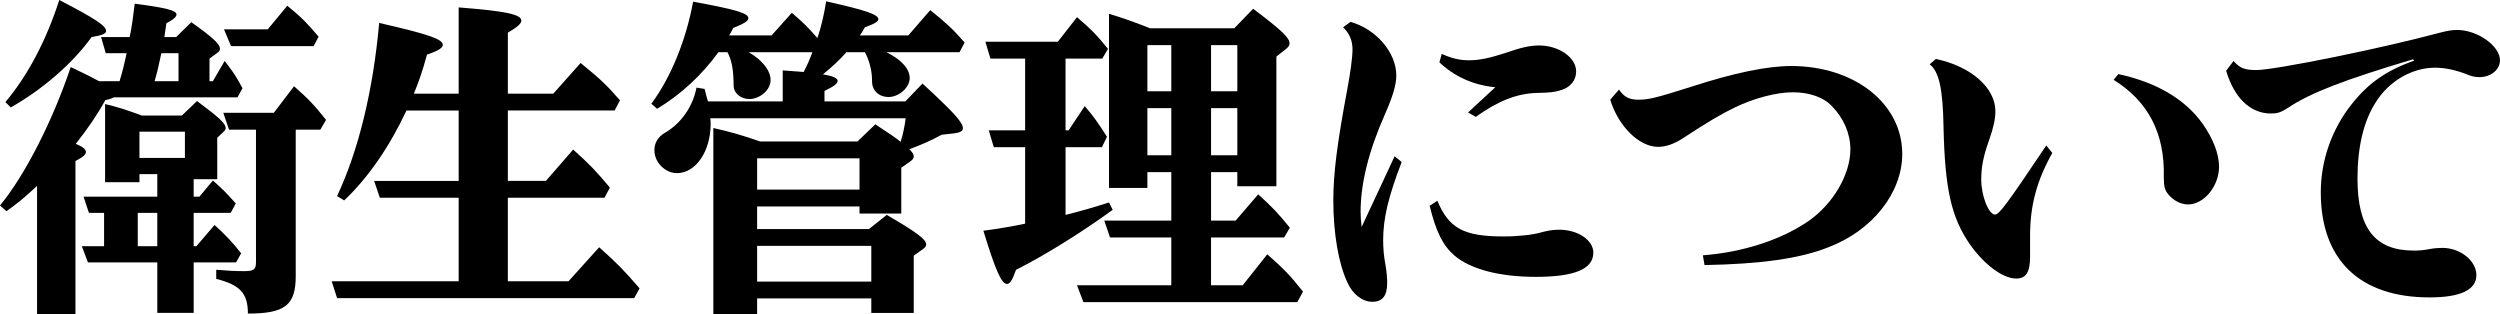
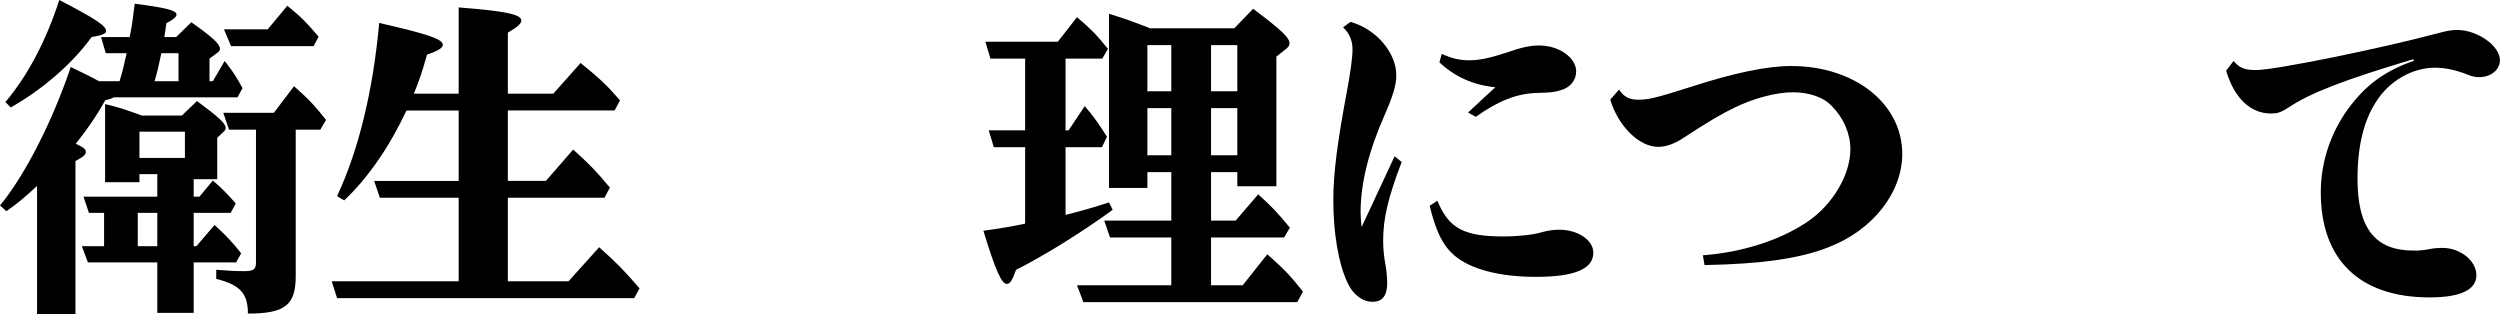
<svg xmlns="http://www.w3.org/2000/svg" id="_レイヤー_2" width="742.25" height="93.31" viewBox="0 0 742.25 93.31">
  <defs>
    <style>.cls-1{fill:#000;stroke-width:0px;}</style>
  </defs>
  <g id="design">
    <path class="cls-1" d="M63.2,24.1l3.5-6,1,1.3c1.9,2.5,2.8,4,4.3,6.8l-1.5,2.7h-36.7c-.6.3-1.2.6-2.5.8-2.6,4.6-4.8,7.9-8.8,13,2.1.9,3,1.6,3,2.4s-.8,1.5-3.1,2.7v45.5h-11.4v-38.1c-3.9,3.6-5.8,5.2-9.1,7.5l-1.9-1.7c7.3-8.8,15.6-25,21-41.1,4.2,2,7,3.4,8.4,4.2h6.1c1-3.3,1.5-5.5,2.1-8.3h-6.2l-1.4-4.8h8.5c.7-3.4,1-5.9,1.5-9.9,9.3,1.2,12.4,2,12.4,3.2,0,.7-.9,1.5-3,2.6-.4,2.7-.5,3.3-.6,4.1h3.5l4.5-4.4c6.5,4.6,8.5,6.5,8.5,7.9,0,.4-.2.8-.8,1.2l-2.3,1.7v6.7h1ZM1.6,30.3C8.2,22.5,13.7,12.1,17.6,0c11,5.7,13.9,7.7,13.9,9.2,0,.8-1.2,1.3-4.3,1.8-5.7,7.9-14.5,15.5-24,20.9l-1.6-1.6ZM54,34.3l4.5-4.3c6.6,4.9,8.5,6.7,8.5,8,0,.4-.2.7-.5,1l-2,1.9v12.3h-7v5.2h1.7l4-4.8c3,2.6,3.9,3.6,6.8,6.8l-1.5,2.8h-11v9.9h.8l5.4-6.3c3.7,3.4,5,4.8,7.9,8.4l-1.5,2.7h-12.6v15h-10.8v-15h-20.6l-1.8-4.8h6.6v-9.9h-4.5l-1.6-4.8h21.9v-6.7h-5.3v2.4h-10.2v-23.2c3.8.9,5.7,1.5,10.9,3.4h11.9ZM46.7,63.2h-5.8v9.9h5.8v-9.9ZM41.4,46.9h13.5v-7.8h-13.5v7.8ZM53,15.8h-5.1c-.6,2.9-1.3,6-2,8.3h7.1v-8.3ZM68,38.5l-1.7-5h15l6-7.9c4.4,3.9,6.1,5.7,9.5,10l-1.7,2.9h-7.3v43.5c0,8.6-3.2,11.1-14.2,11.1,0-6-2.3-8.5-9.4-10.3v-2.7c3.6.3,5.8.4,8.3.4,2.8,0,3.5-.5,3.5-2.6v-39.4h-8ZM85.3,1.7c4.3,3.5,5.9,5.2,9.3,9.2l-1.5,2.8h-24.5l-2.1-5h13l5.8-7Z" />
    <path class="cls-1" d="M168.79,83.51l9.1-10.1c5.6,5,7.1,6.6,12,12.2l-1.6,2.9h-88.21l-1.6-5h37.7v-24.8h-23.4l-1.7-5h25.1v-20.9h-15.5c-5,10.7-11.4,20-18.5,26.7l-2.1-1.3c6.4-13.6,10.7-31.4,12.5-51.4,14.4,3.3,18.9,4.8,18.9,6.5,0,.9-1.4,1.8-4.7,2.9-1.4,5.1-2.4,7.9-3.9,11.6h13.3V2.2c14.1,1.1,18.6,2.1,18.6,3.9,0,.9-1.1,1.9-4,3.6v18.1h13.5l8.1-9.1c5.8,4.7,7.9,6.7,11.7,11.1l-1.6,3h-31.7v20.9h11.3l8.1-9.3c5.1,4.6,6.8,6.4,10.9,11.3l-1.6,3h-28.7v24.8h18Z" />
-     <path class="cls-1" d="M213.29,15.5c-4.9,6.8-11.2,12.6-18.2,16.8l-1.7-1.5c5.8-7.8,10.3-18.9,12.4-30.3,12.6,2.3,16.4,3.4,16.4,4.9,0,.8-1.2,1.6-4.5,2.9-.6,1.2-.8,1.6-1.2,2.2h12.6l6-6.7c3.2,2.7,4.8,4.3,7.6,7.5,1.2-3.5,2-7.2,2.6-10.9,11.7,2.6,15.5,3.9,15.5,5.3,0,.7-1.2,1.4-4,2.4-.8,1.4-1.1,1.9-1.5,2.4h14.4l6.5-7.5c4.6,3.7,6.6,5.5,10.2,9.6l-1.5,2.9h-21.7c4.4,2.2,6.9,4.9,6.9,7.7s-3.2,5.6-6.3,5.6c-2.3,0-4.2-1.3-4.7-3.3q-.2-.5-.2-2.2c-.1-2.8-.9-5.6-2.1-7.8h-5.5c-2,2.3-4.4,4.5-7,6.6h.3l.4.1c2.3.4,3.7,1,3.7,1.8s-1,1.6-3.9,3v3.1h24l5.1-5.3c9.3,8.6,12,11.5,12,13.3,0,.8-.9,1.3-2.7,1.5l-3.6.4c-3.1,1.7-6.1,3-9.6,4.3.9.9,1.3,1.5,1.3,2.1s-.3,1-1,1.5l-2.7,1.9v13.6h-12.4v-2.1h-30.4v6.7h33.2l5.3-4.2c9.1,5.3,11.7,7.3,11.7,8.8,0,.5-.3.8-.9,1.3l-2.8,2v17h-12.6v-4.3h-33.9v4.7h-13v-55.3c5.3,1.2,8.4,2.1,13.9,4h28.9l5.3-5.1c4.4,2.9,5.9,3.9,7.5,5.2.7-2.1,1.3-5.1,1.5-7h-58c.1.8.1,1.1.1,1.7,0,8.1-4.4,14.6-10,14.6-3.5,0-6.7-3.2-6.7-6.8,0-2.1,1-3.9,3-5.1,4.9-2.8,8.4-7.8,9.5-13.5l2.4.4c.5,2,.7,2.7,1,3.7h22.2v-9.2c3.9.3,5.9.4,6.2.5,1-1.9,1.8-3.7,2.6-5.9h-18.9c4,2.3,6.5,5.4,6.5,8.3s-3.2,5.6-6.3,5.6c-2.2,0-4.1-1.3-4.6-3.2q-.1-.4-.1-2c-.1-3.9-.6-6.4-1.8-8.7h-2.7ZM224.79,56.3h30.4v-9.3h-30.4v9.3ZM258.69,73h-33.9v10.6h33.9v-10.6Z" />
    <path class="cls-1" d="M294.06,17.4l-1.5-5h21.5l5.7-7.3c4,3.4,5.7,5.1,9.2,9.4l-1.7,2.9h-10.9v21.3h.9l4.8-7.2c2.9,3.4,3.9,4.9,6.6,9.1l-1.5,3.1h-10.8v20.1c4.8-1.2,8.6-2.3,12.9-3.7l1.1,2.2c-9.8,7.1-20.7,13.8-28.7,17.8-1.1,3.1-1.8,4.2-2.7,4.2-1.6,0-3.4-4-7-15.8,3.9-.5,9.3-1.4,12.4-2.1v-22.7h-9.3l-1.5-5h10.8v-21.3h-10.3ZM340.66,51.1v4.7h-11.4V4.1c4,1.2,7.1,2.3,11.7,4.1l.4.2h25.1l5.6-5.8c8.6,6.5,10.8,8.6,10.8,10.3,0,.6-.3,1-1,1.6l-2.9,2.3v38.5h-11.6v-4.2h-7.8v14.4h7.3l6.7-7.8c4.3,3.9,5.7,5.4,9.4,9.9l-1.7,2.9h-21.7v14.2h9.4l7.3-9.2c5.1,4.5,7,6.5,10.6,11.1l-1.7,3.1h-63.5l-1.9-5h28v-14.2h-18.2l-1.7-5h19.9v-14.4h-7.1ZM347.76,13.4h-7.1v13.7h7.1v-13.7ZM347.76,32.1h-7.1v14h7.1v-14ZM367.36,27.1v-13.7h-7.8v13.7h7.8ZM367.36,46.1v-14h-7.8v14h7.8Z" />
    <path class="cls-1" d="M416.16,48.1c-4,10.4-5.5,16.8-5.5,23.2,0,2.5.2,4.8.7,7.4.3,1.6.5,3.9.5,5.3,0,3.8-1.4,5.6-4.4,5.6s-5.9-2.3-7.4-5.7c-2.7-5.7-4.2-14.8-4.2-24.5,0-7.9,1.2-17.2,4.1-32.6,1-5.4,1.6-9.7,1.6-12.2s-.9-4.7-2.8-6.5l2.2-1.6c7.6,2.1,13.6,9.1,13.6,15.9,0,2.8-1,6.1-3.4,11.6-4.8,10.8-7.2,20.5-7.2,28.9,0,1.6.1,2.5.3,4.5l9.8-21,2.1,1.7ZM426.76,59.6c3.4,8.2,7.8,10.6,19.7,10.6,4.4,0,8.7-.5,11.1-1.2,1.8-.5,3.5-.8,5.4-.8,5.5,0,10.1,3.1,10.1,6.8,0,4.9-5.6,7.2-17.1,7.2-10.8,0-19.4-2.3-24.1-6.3-3.5-3-5.5-7.1-7.4-14.8l2.3-1.5ZM443.96,25.9c-6.5-.6-12.2-3.2-16.6-7.4l.7-2.5c3.1,1.4,5.4,1.9,8.2,1.9,3,0,6.2-.7,11.1-2.3,4.2-1.5,7-2.1,9.6-2.1,5.9,0,11,3.6,11,7.7,0,2.6-1.7,4.7-4.3,5.5-2.2.7-3.2.8-7.5.9-5.8.2-11.3,2.3-18,7.1l-2.3-1.3,8.1-7.5Z" />
    <path class="cls-1" d="M505.58,75.8c11.9-.9,23.3-4.6,31.4-10.2,7.3-5.1,12.4-13.8,12.4-21.3,0-4.6-2-9.3-5.6-12.9-2.5-2.6-6.7-4-11.5-4s-11.4,1.7-17.2,4.5c-4.3,2.1-7.7,4.1-15.2,9-2.7,1.8-5.2,2.7-7.6,2.7-5.6,0-11.8-6.1-14.2-14l2.6-3c1.5,2.2,3.1,3,5.7,3,3.1,0,5.2-.5,15.6-3.8,12.9-4.2,22.8-6.2,29.8-6.2,18.9,0,33,11.2,33,26.1,0,11.5-8.8,22.7-21.9,27.7-8.5,3.4-20.2,5-36.8,5.3l-.5-2.9Z" />
-     <path class="cls-1" d="M609.33,45.4c-4.7,8.4-6.6,15.7-6.6,24.7v6.1c0,4.6-1.2,6.5-4.1,6.5-4,0-9.5-4.1-13.8-10.2-5.5-8-7.4-16.4-7.8-34.9-.2-11.2-1.3-16.3-4.1-18.5l1.8-1.6c10.5,2.2,17.7,8.6,17.7,15.5,0,2.3-.5,4.7-1.9,8.7-1.7,4.7-2.3,8-2.3,11.6,0,4.9,2.2,10.4,4.1,10.4,1.2,0,3.4-2.9,15.2-20.5l1.8,2.2ZM628.93,22c11.2,2.4,19.8,7.4,25,14.7,3.1,4.4,4.9,8.9,4.9,12.8,0,5.8-4.5,11.2-9.2,11.2-2,0-4.1-1-5.7-2.8-1.2-1.4-1.5-2.4-1.5-5.5.3-12.8-4.6-22.3-14.9-28.7l1.4-1.7Z" />
    <path class="cls-1" d="M716.44,17.6c-20.4,6.1-30.6,10-37.1,14.4-2.2,1.4-3.2,1.7-5.1,1.7-6.1,0-10.9-4.6-13.3-12.7l2.2-2.9c1.8,2.1,3.3,2.7,6.7,2.7,5.7,0,37.5-6.5,54.6-11.1,2.3-.6,3.6-.8,5.1-.8,6,0,12.7,4.7,12.7,9,0,2.8-2.7,5-6.1,5-1.2,0-2.2-.2-3.4-.7-3.5-1.4-6.8-2.1-9.8-2.1-6.8,0-13.7,4-17.6,10.3-3.6,5.6-5.4,13.3-5.4,22.6,0,14.8,5.2,21.4,16.7,21.4,1.9,0,2.8-.1,5-.5,1-.2,2.5-.3,3.5-.3,5.3,0,10.1,3.8,10.1,8.1s-4.6,6.6-13.9,6.6c-20.8,0-32.3-11.2-32.3-31.2,0-9.5,3.3-18.8,9.2-26.2,5-6.3,10.2-9.9,18.5-12.9l-.3-.4Z" />
  </g>
</svg>